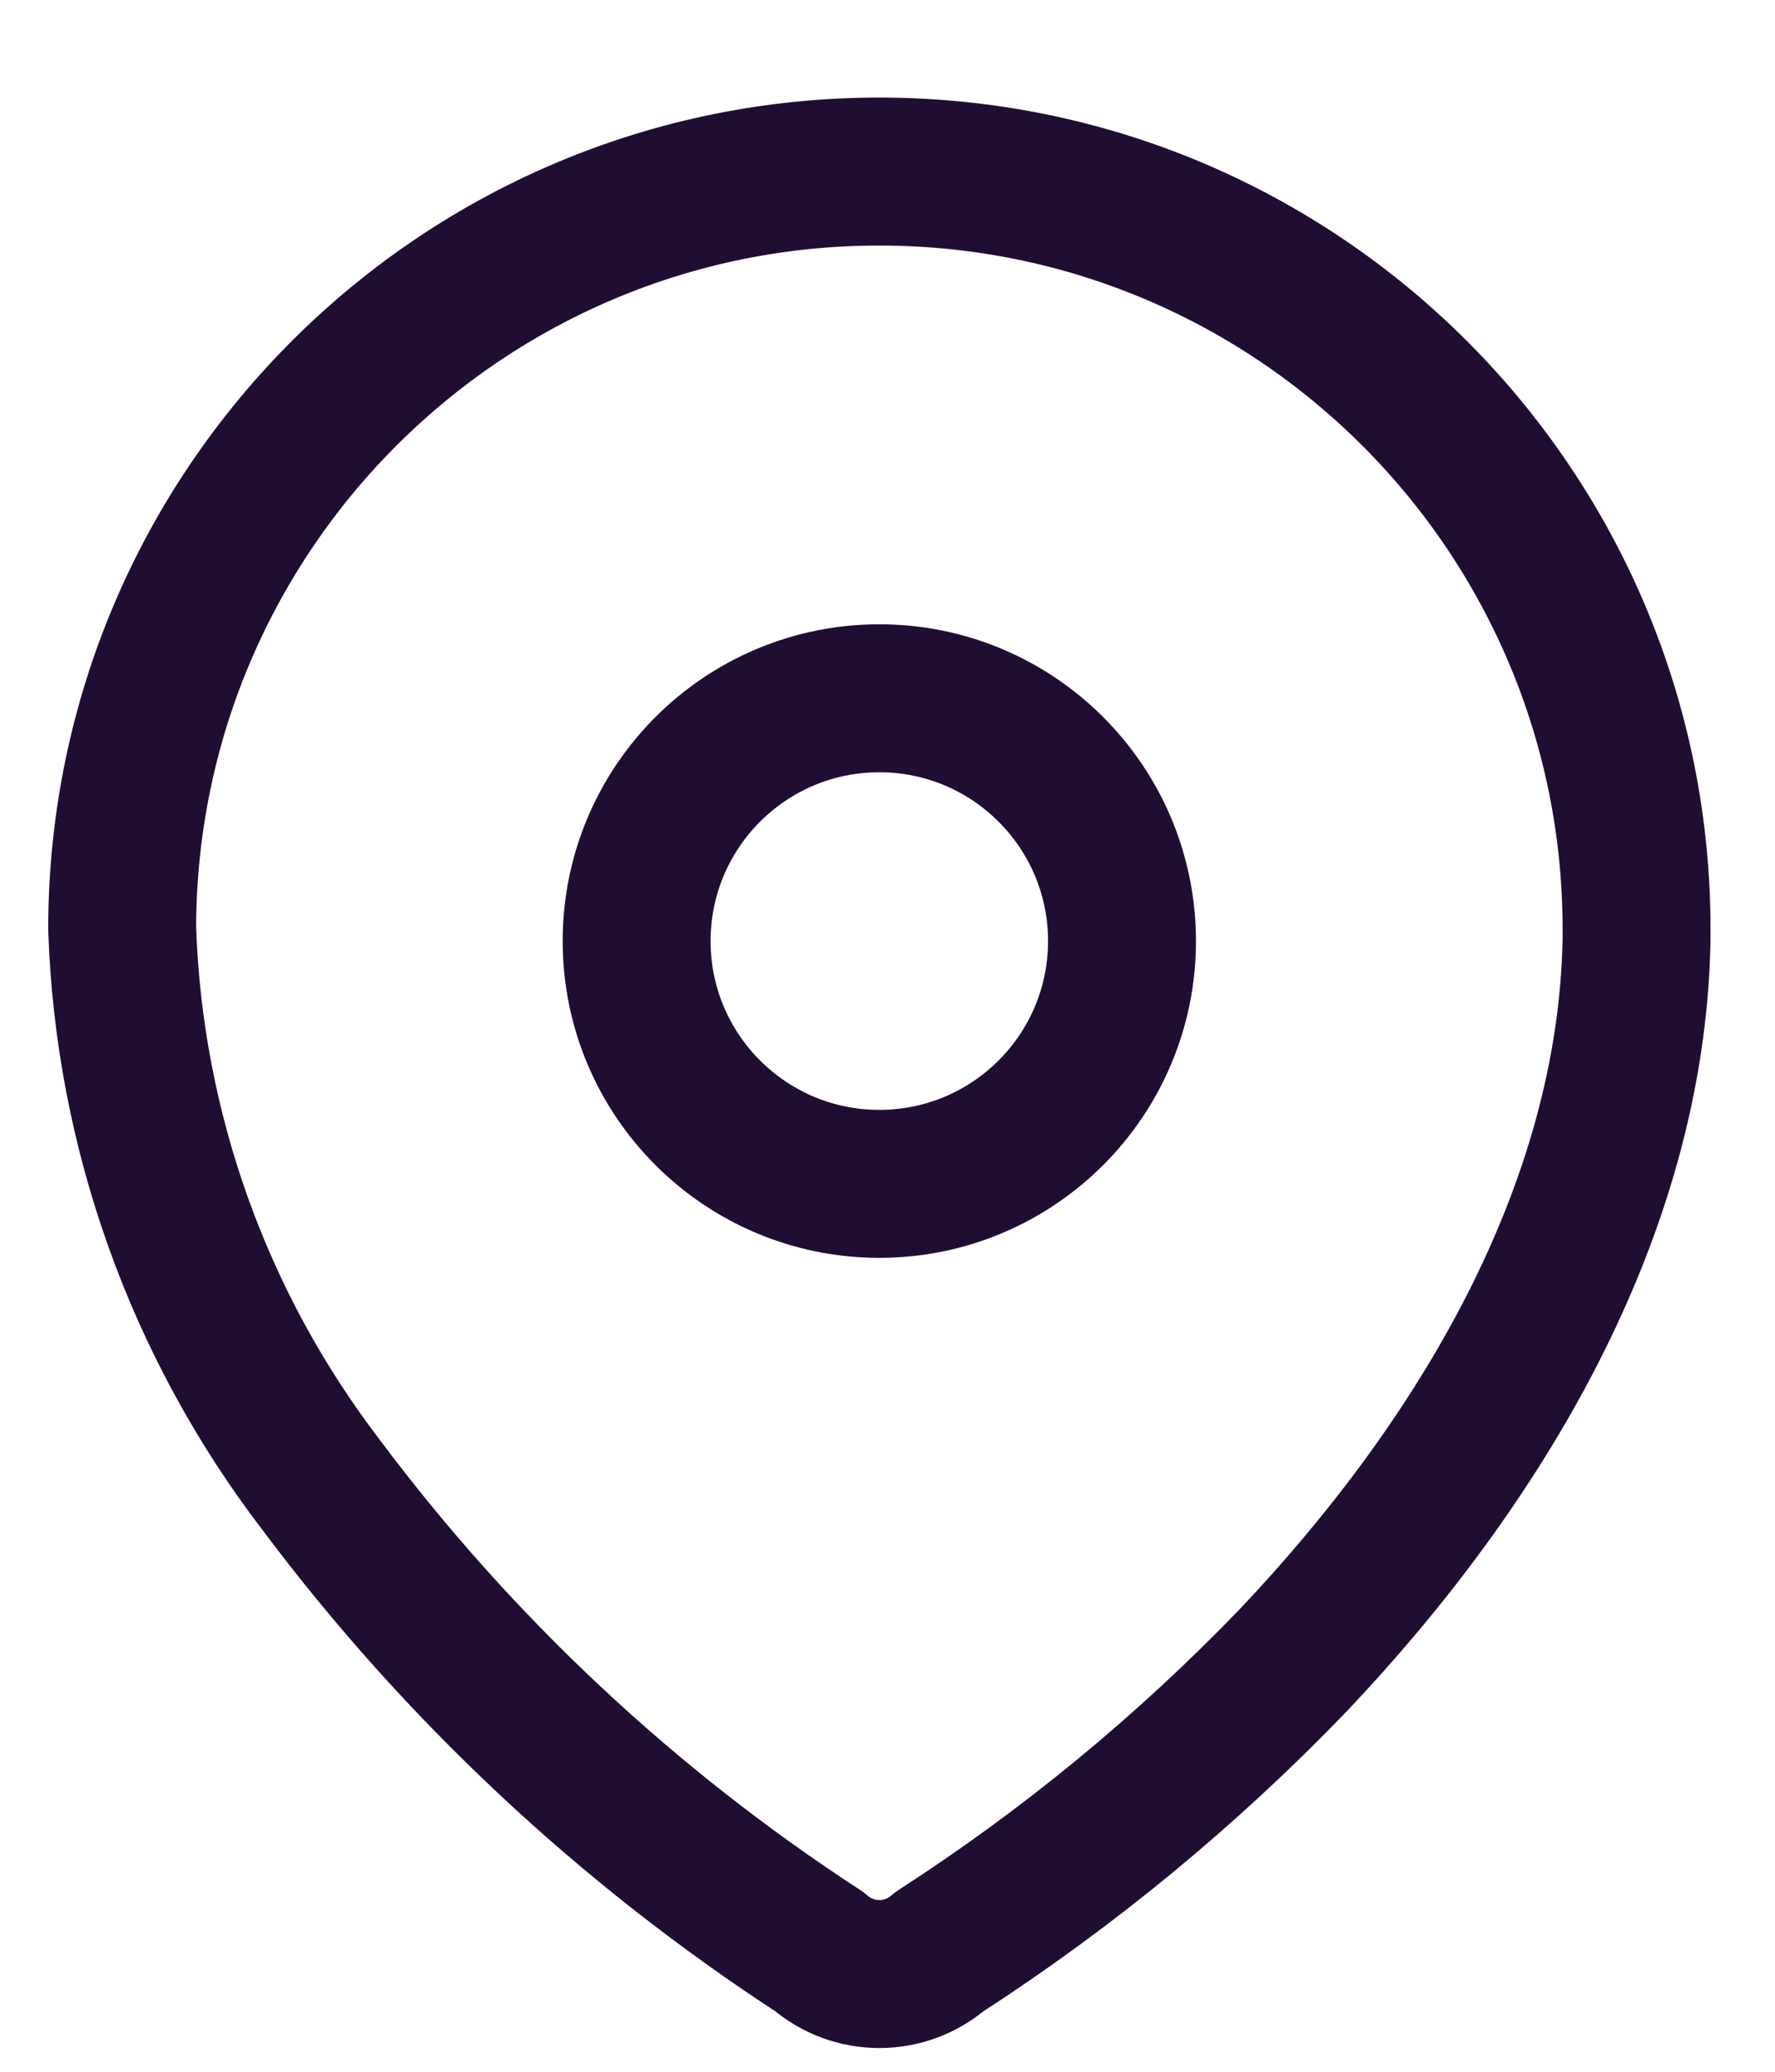
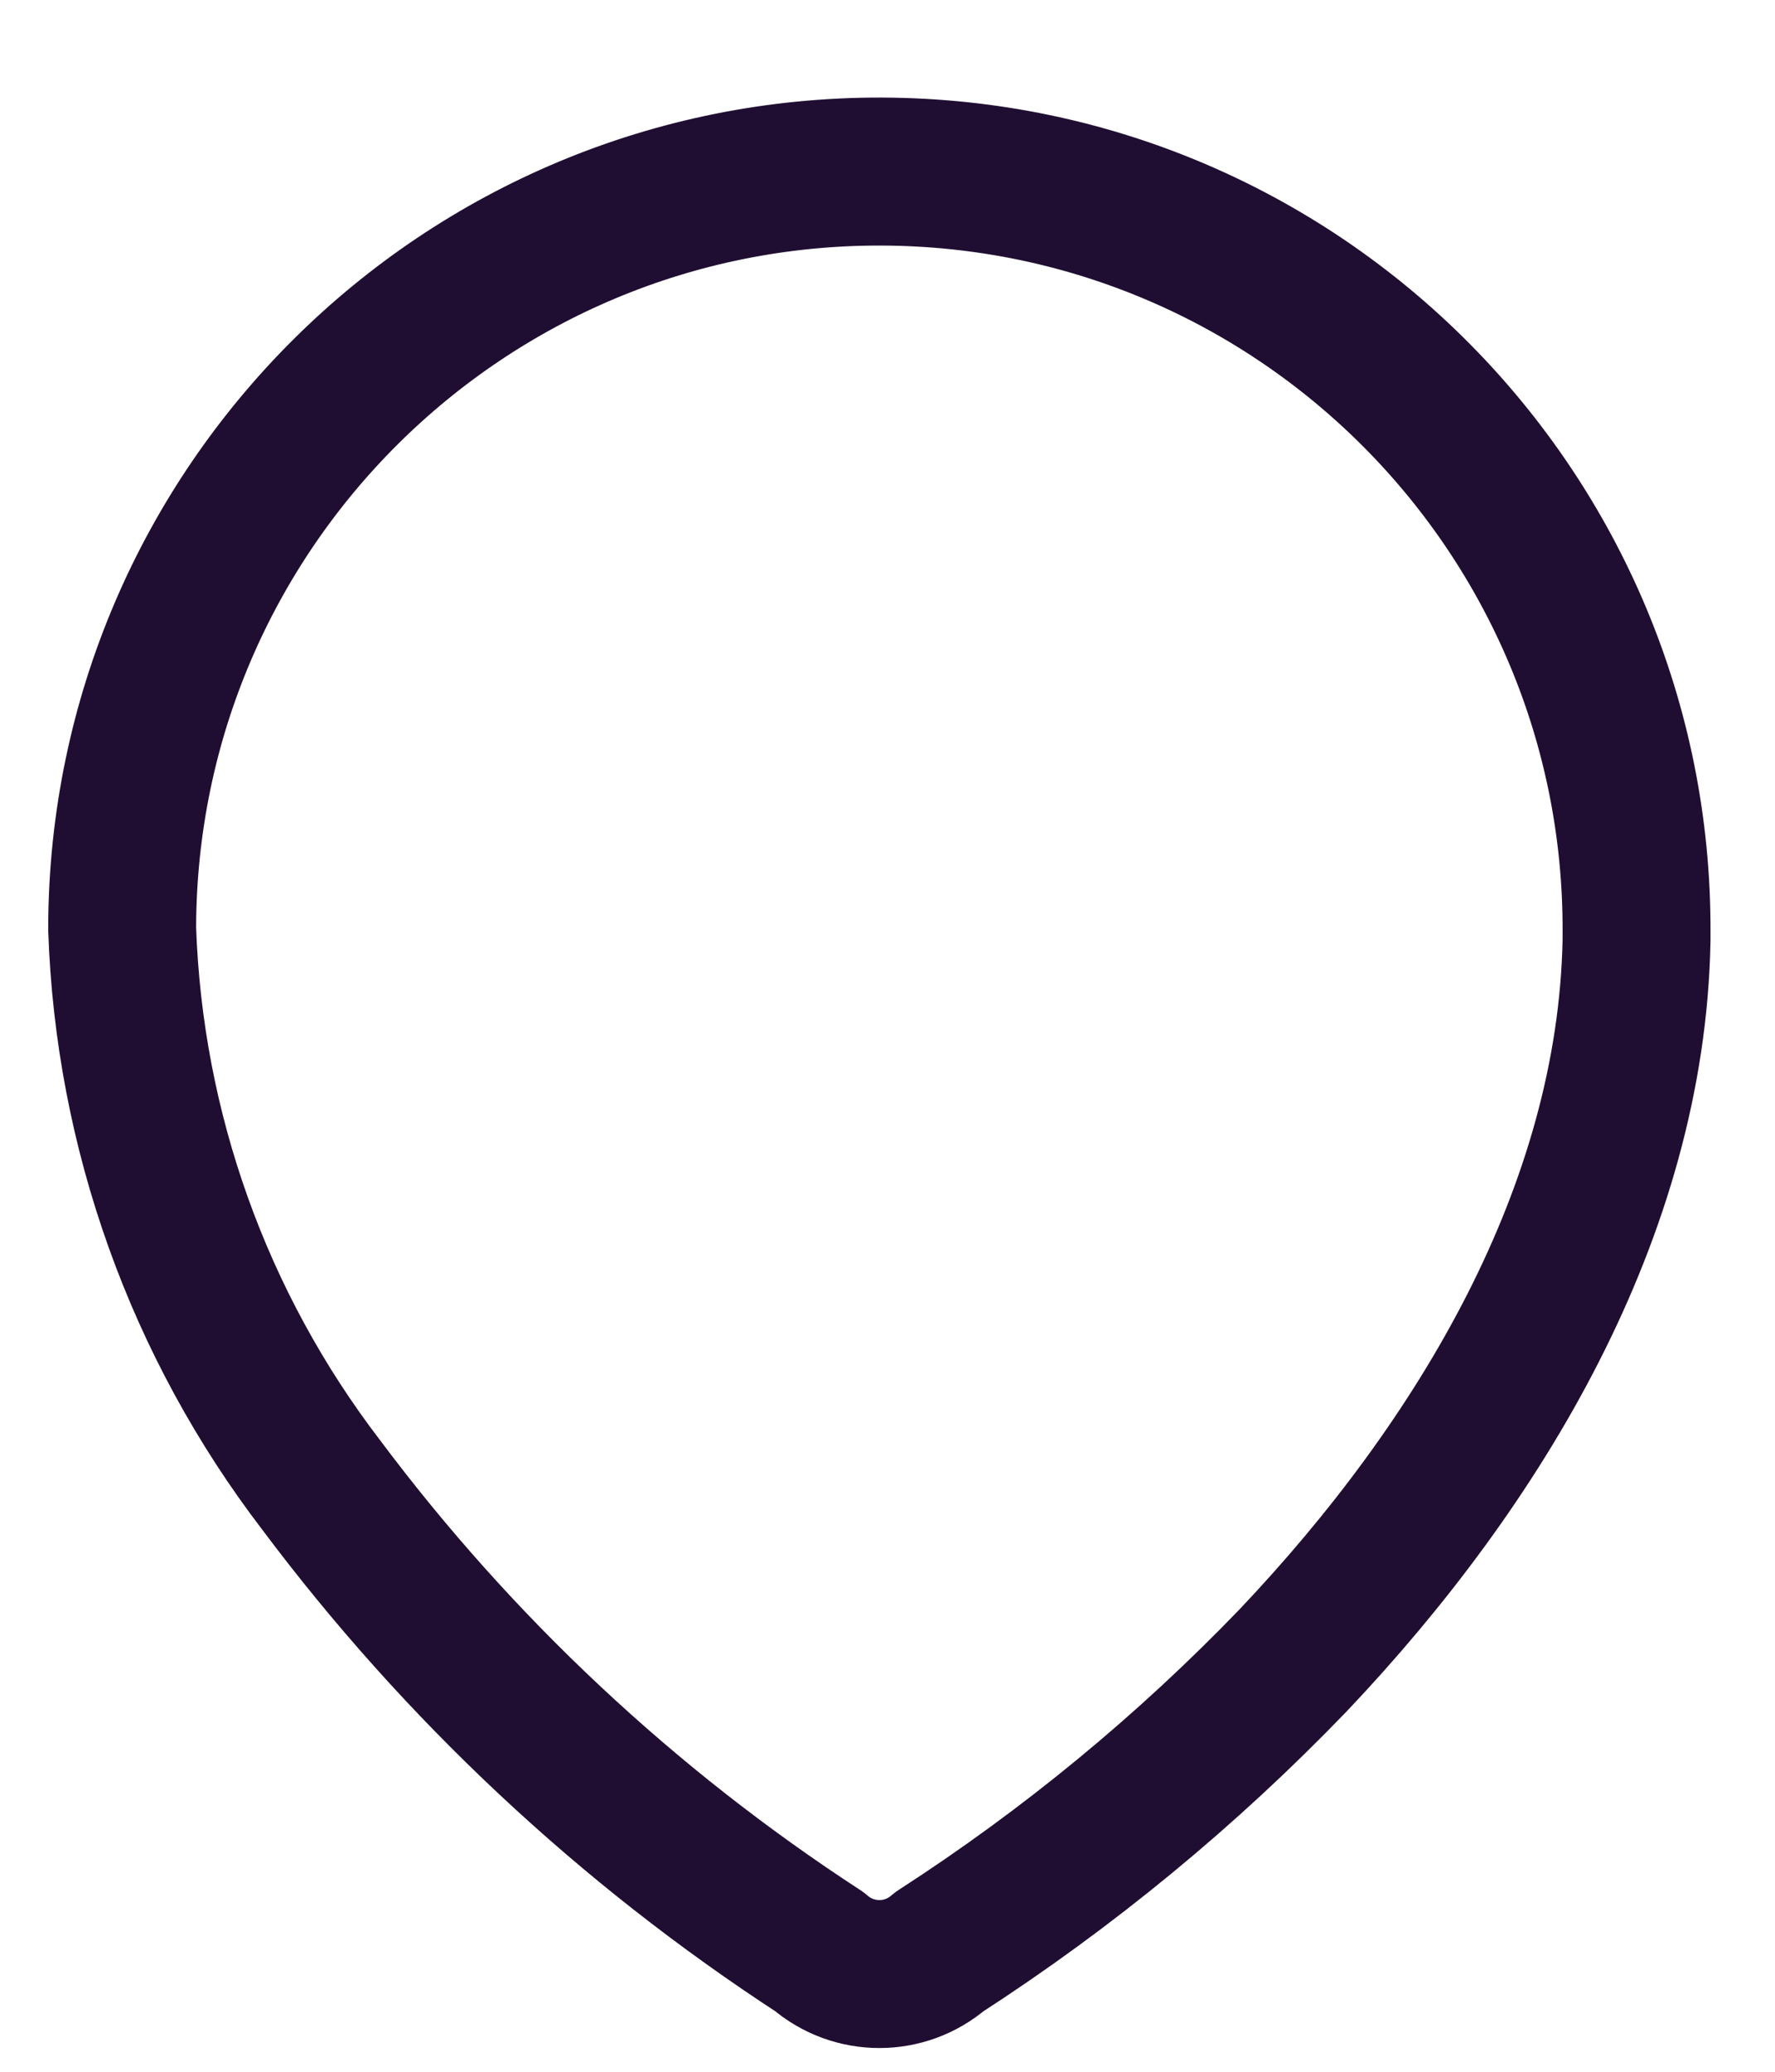
<svg xmlns="http://www.w3.org/2000/svg" width="18" height="21" viewBox="0 0 18 21" fill="none">
  <path fill-rule="evenodd" clip-rule="evenodd" d="M1.239 9.391C1.254 5.151 4.703 1.725 8.943 1.739C13.184 1.754 16.61 5.203 16.596 9.443V9.53C16.544 12.287 15.004 14.835 13.117 16.826C12.038 17.947 10.833 18.939 9.526 19.783C9.177 20.085 8.658 20.085 8.309 19.783C6.36 18.514 4.65 16.913 3.257 15.052C2.014 13.429 1.309 11.46 1.239 9.417V9.391Z" stroke="#200E32" stroke-width="1.5" stroke-linecap="round" stroke-linejoin="round" />
-   <path d="M8.917 12C10.276 12 11.378 10.898 11.378 9.539C11.378 8.18 10.276 7.078 8.917 7.078C7.558 7.078 6.456 8.18 6.456 9.539C6.456 10.898 7.558 12 8.917 12Z" stroke="#200E32" stroke-width="1.5" stroke-linecap="round" stroke-linejoin="round" />
</svg>